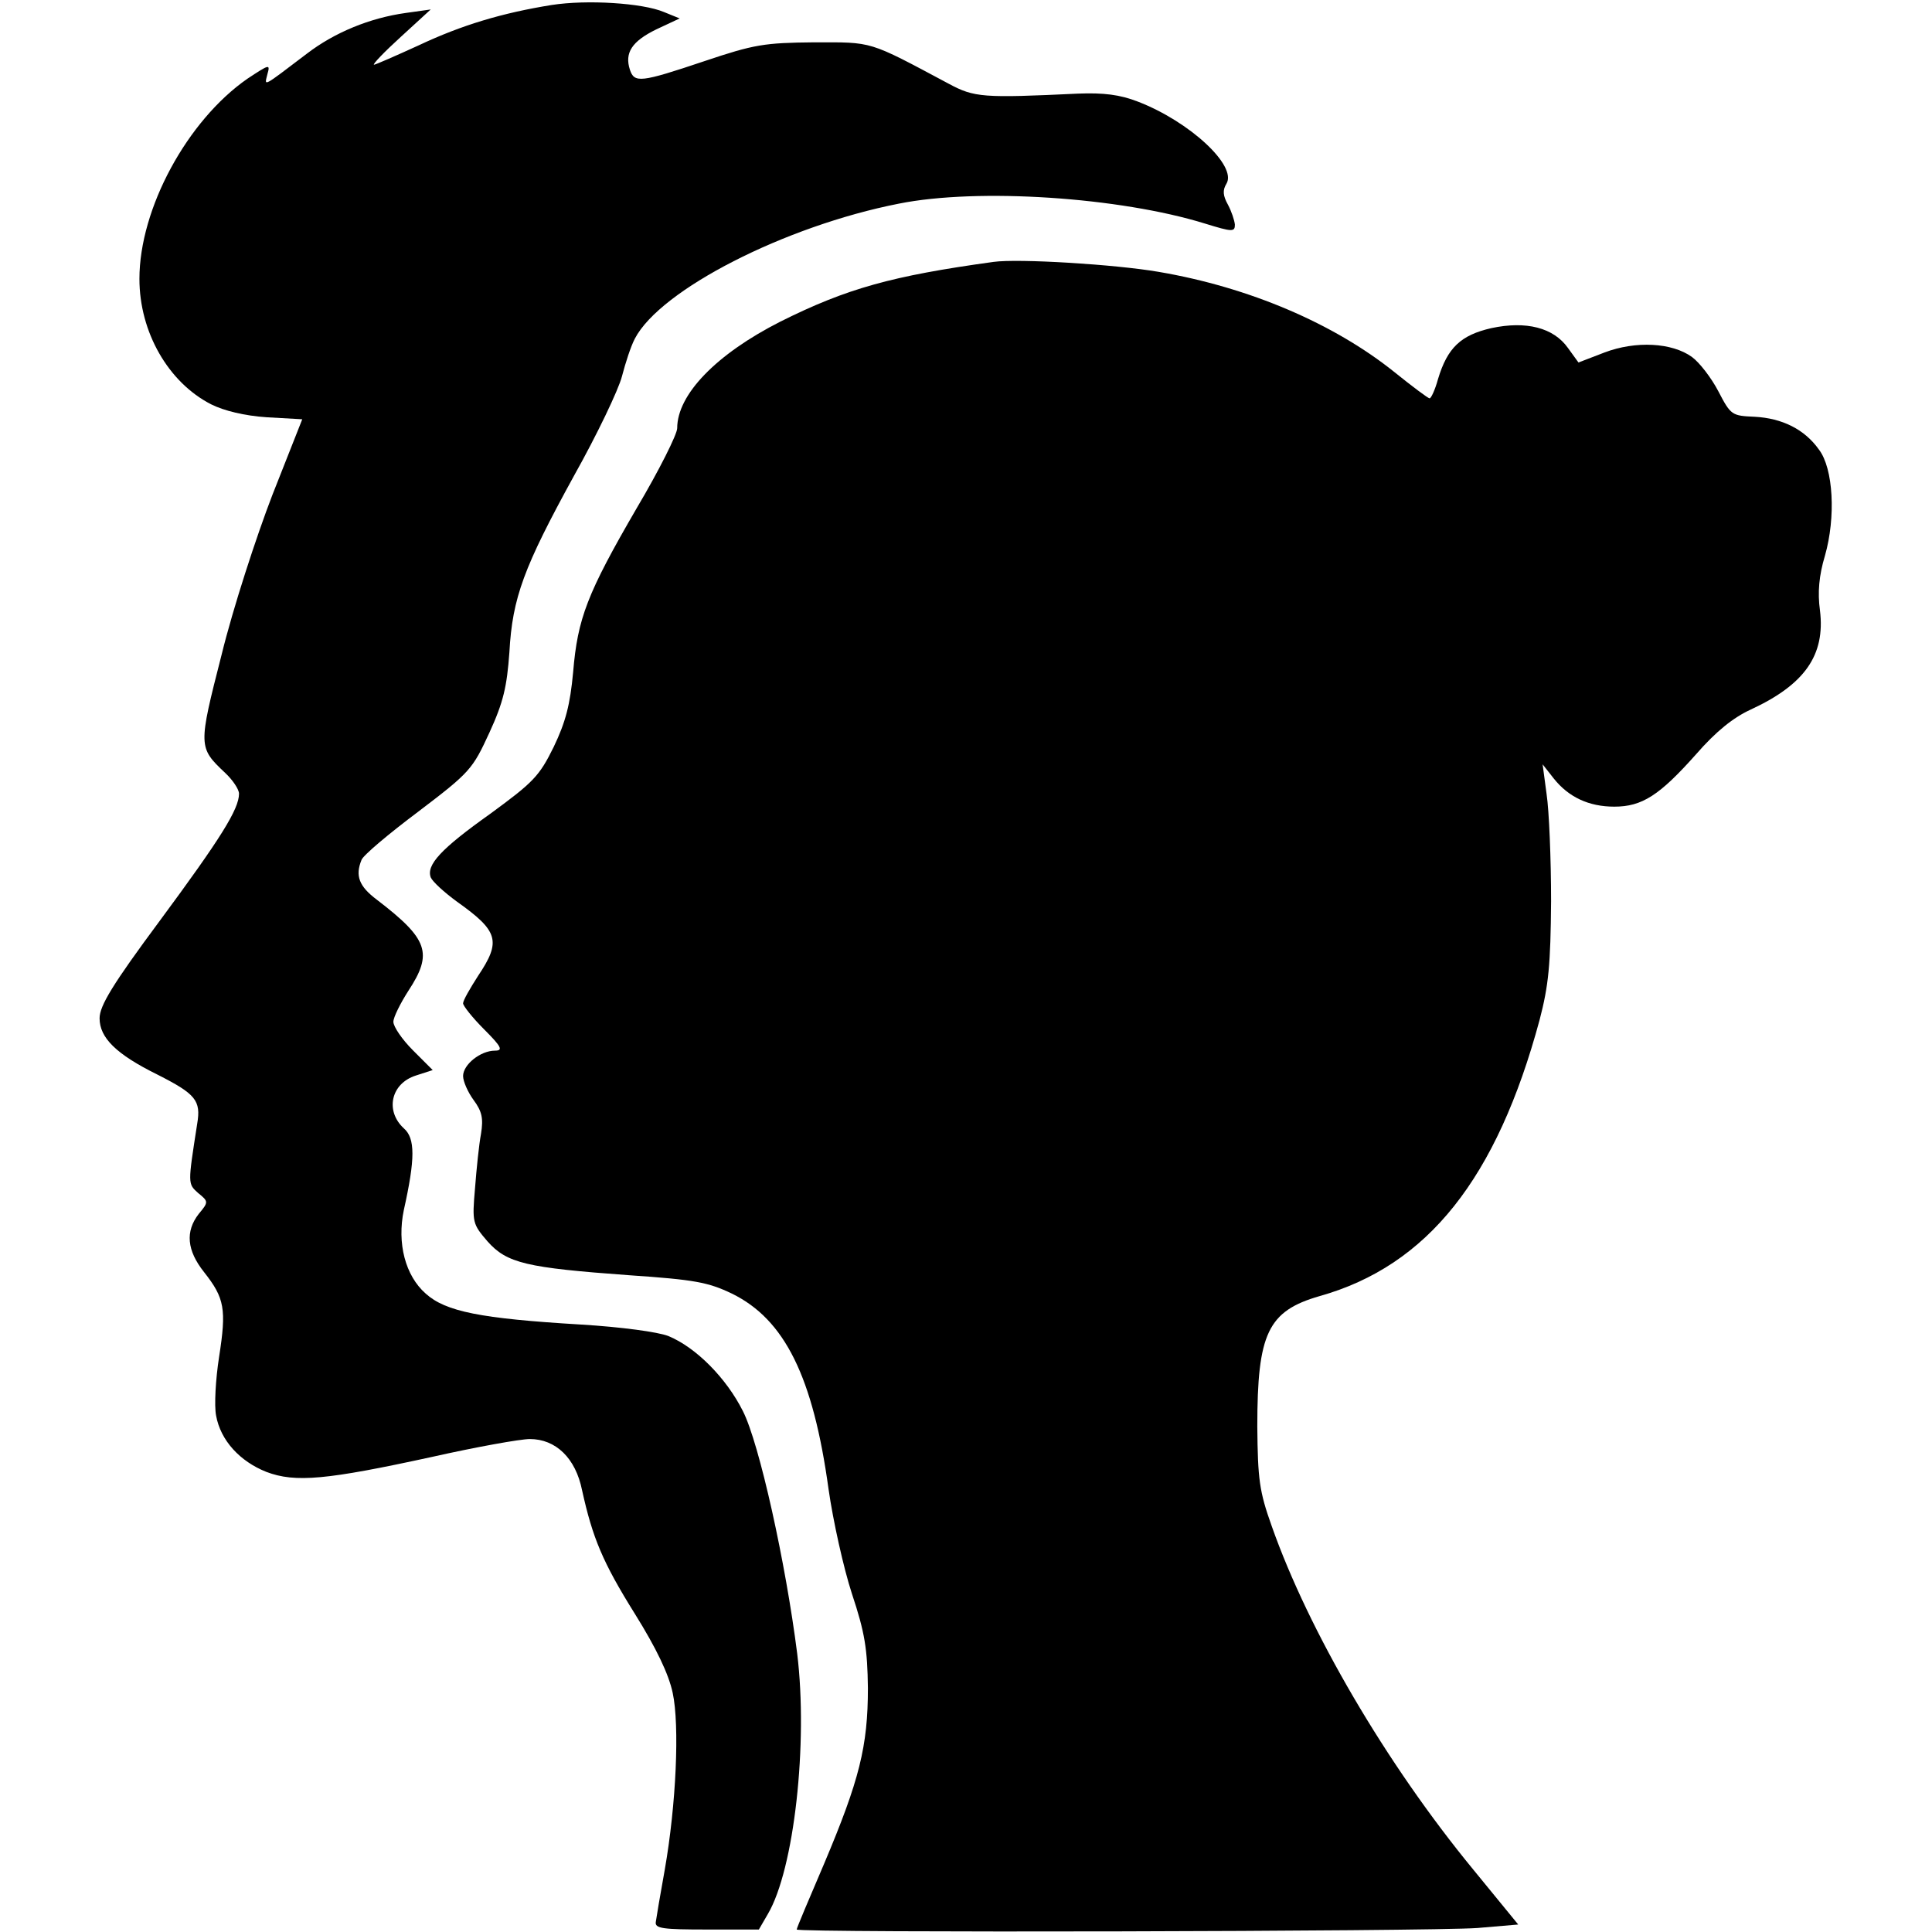
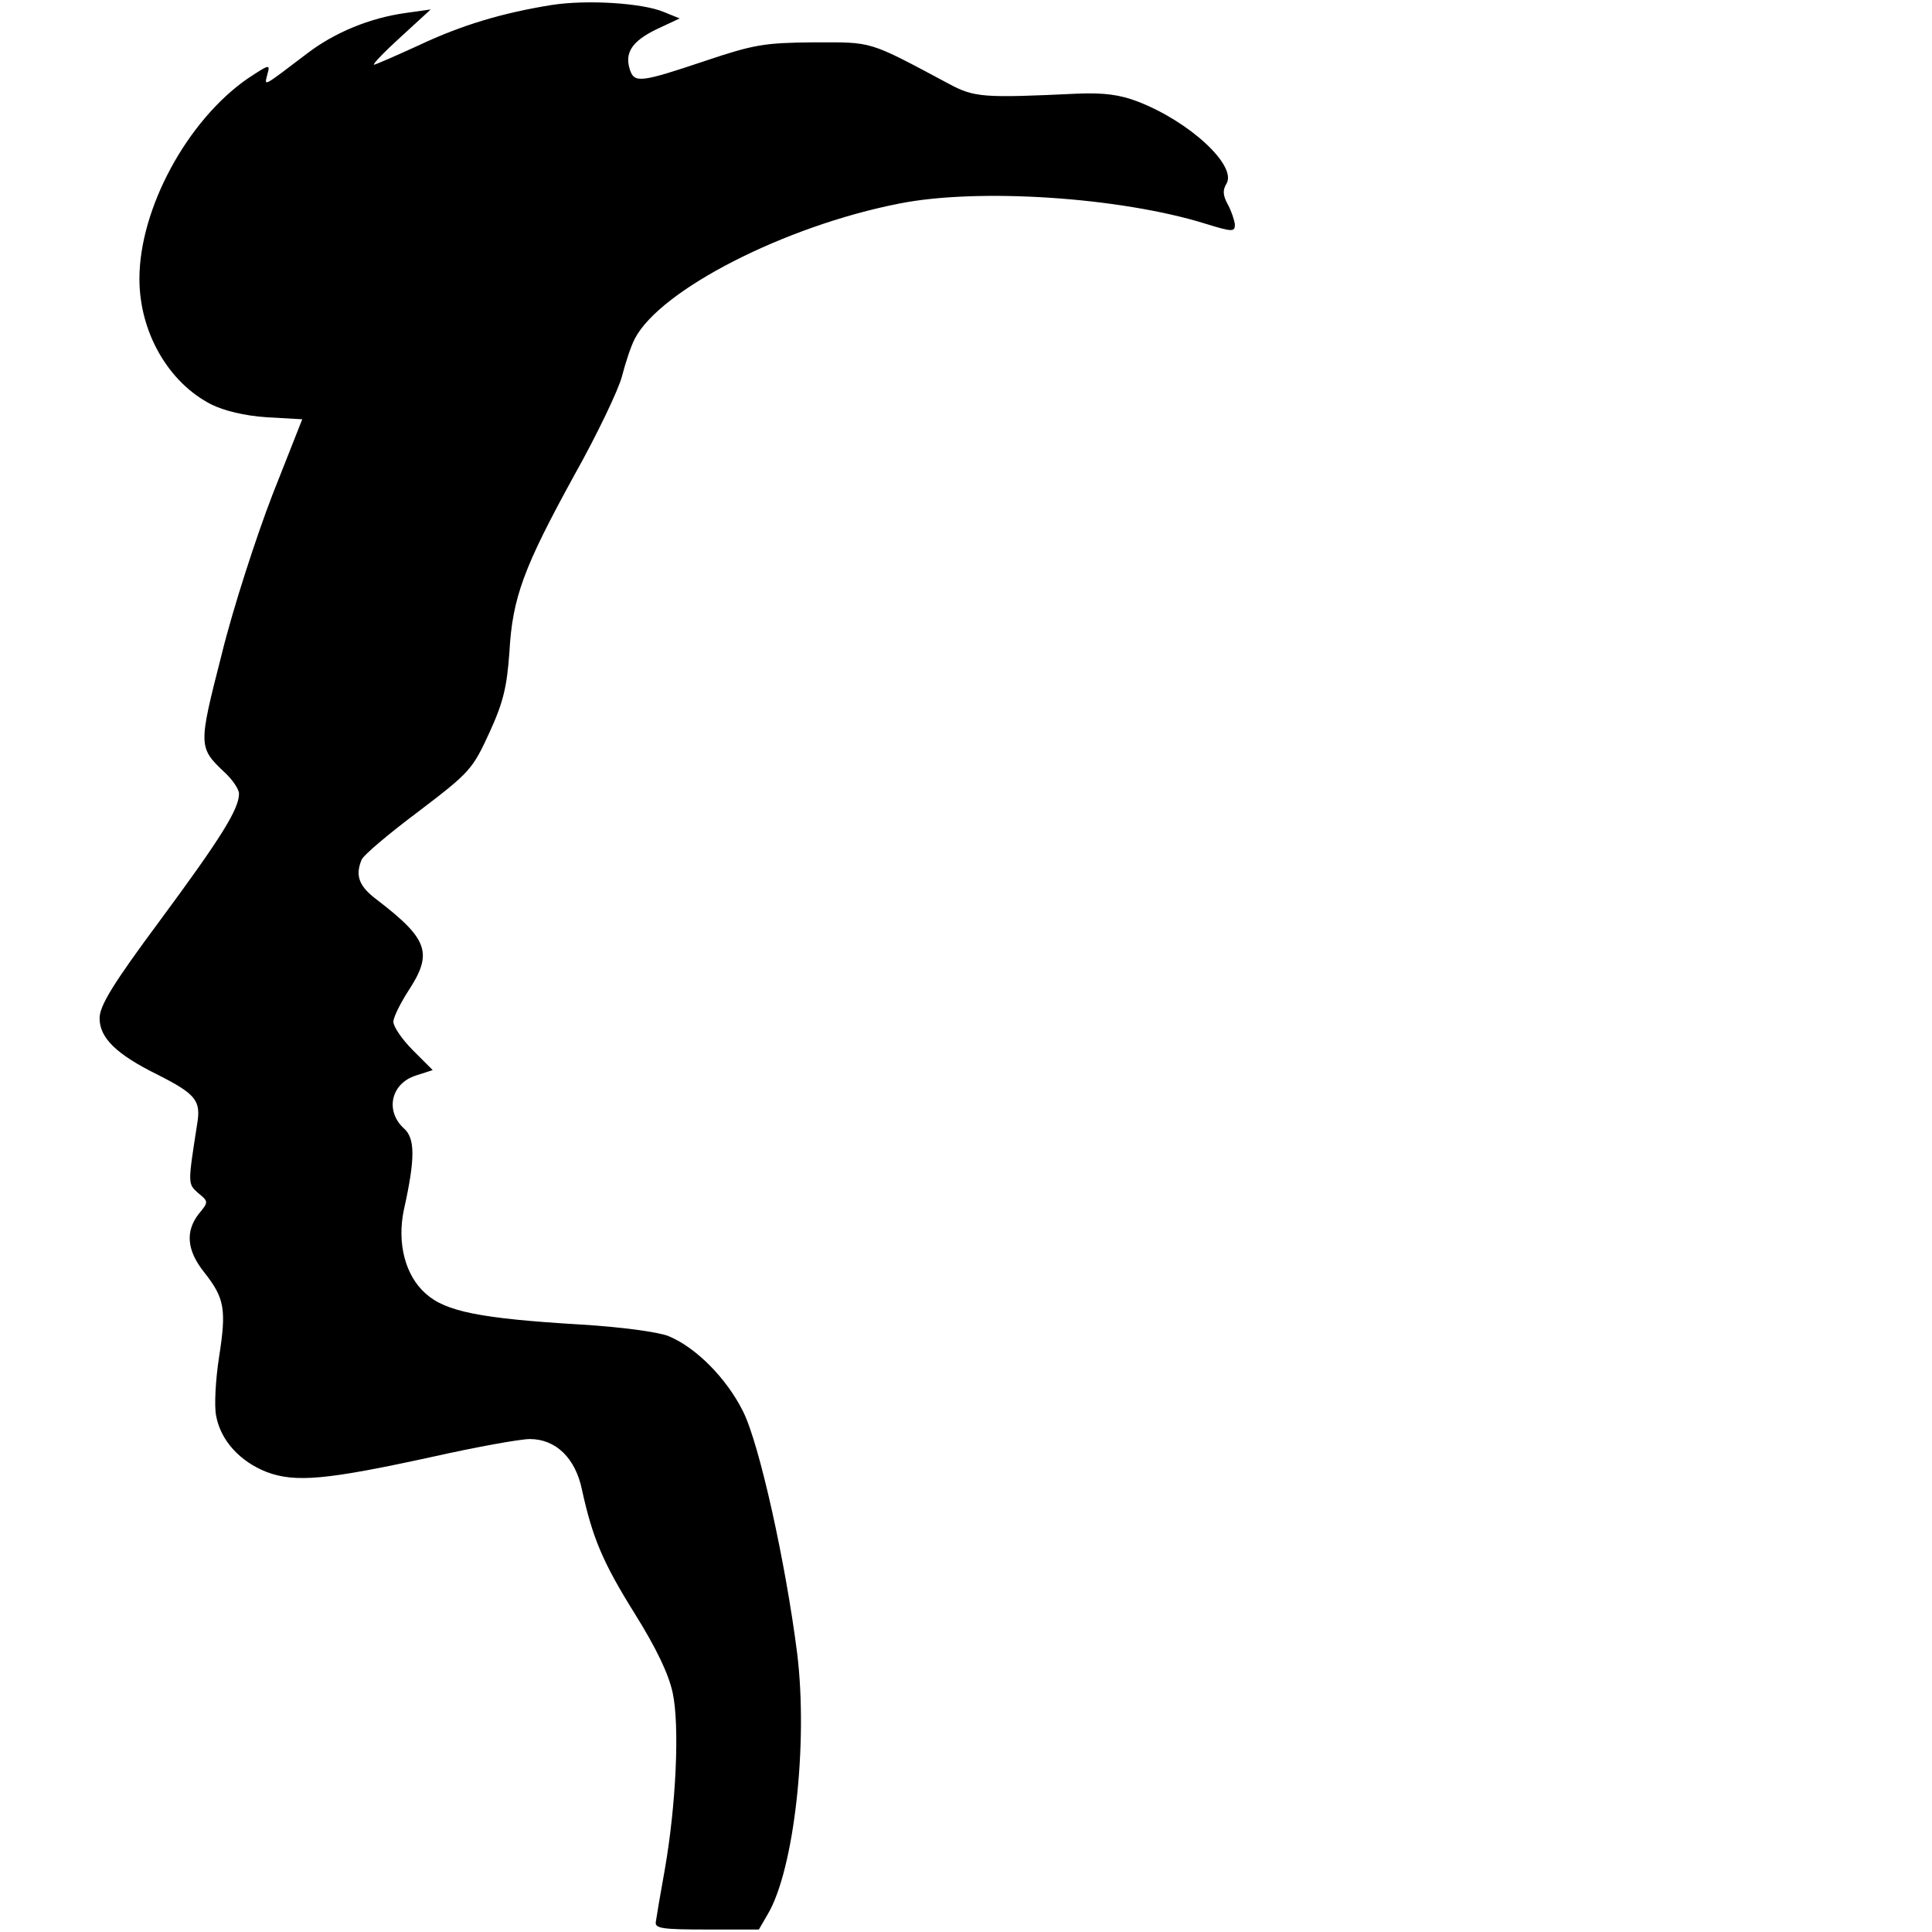
<svg xmlns="http://www.w3.org/2000/svg" version="1.0" width="388pt" height="388pt" viewBox="0 0 388 388" preserveAspectRatio="xMidYMid meet">
  <g transform="translate(0,388) scale(0.1,-0.1)" fill="#000000" stroke="none">
    <path d="M1108 3870 c-99 -16 -180 -40 -267 -81 -46 -21 -87 -39 -90 -39 -3 1 21 26 54 56 l60 55 -50 -7 c-72 -10 -143 -39 -199 -82 -91 -69 -85 -66 -79 -41 6 21 4 20 -40 -9 -121 -84 -217 -261 -217 -402 0 -107 58 -208 144 -252 26 -13 67 -23 112 -26 l71 -4 -60 -152 c-32 -83 -79 -227 -102 -321 -47 -184 -47 -186 7 -237 15 -14 28 -33 28 -42 0 -31 -37 -90 -159 -255 -95 -128 -121 -171 -121 -196 0 -39 33 -72 116 -113 77 -39 88 -52 80 -99 -19 -122 -19 -120 2 -139 21 -17 21 -18 1 -42 -27 -35 -24 -73 11 -117 41 -52 45 -74 30 -170 -7 -45 -10 -98 -6 -118 9 -50 48 -92 101 -113 58 -22 121 -16 332 30 89 20 178 36 197 36 52 0 92 -38 105 -103 21 -95 41 -144 106 -248 43 -69 68 -121 76 -159 14 -65 7 -224 -16 -355 -9 -50 -17 -97 -18 -105 -2 -13 15 -15 102 -15 l105 0 18 31 c53 90 81 343 59 523 -23 182 -76 422 -109 487 -33 66 -94 128 -150 151 -21 8 -93 18 -176 23 -201 12 -271 26 -311 62 -41 36 -58 101 -44 168 23 103 23 144 0 164 -38 35 -26 90 24 106 l34 11 -40 40 c-21 21 -39 47 -39 57 0 9 14 37 30 62 50 76 40 104 -63 183 -36 27 -44 48 -31 80 3 9 54 52 114 97 104 79 109 85 143 159 28 61 35 92 40 161 6 110 29 171 130 355 46 82 89 172 96 199 7 27 18 61 26 76 51 98 301 226 530 271 159 32 444 13 615 -40 55 -17 60 -17 60 -2 -1 9 -7 27 -14 40 -10 18 -11 29 -3 42 22 36 -74 125 -178 165 -36 14 -69 18 -120 16 -191 -9 -208 -8 -260 20 -163 87 -151 83 -270 83 -100 -1 -120 -4 -221 -38 -128 -43 -140 -44 -149 -17 -11 34 4 57 53 81 l47 22 -32 13 c-43 18 -154 25 -225 14z" />
-     <path d="M1995 3354 c-203 -28 -294 -53 -428 -120 -128 -65 -207 -146 -207 -214 0 -12 -36 -84 -81 -160 -100 -172 -119 -222 -128 -330 -6 -65 -15 -100 -39 -150 -29 -59 -41 -71 -127 -134 -100 -71 -129 -103 -120 -128 4 -9 27 -30 53 -49 83 -59 89 -79 42 -149 -16 -25 -30 -49 -30 -55 0 -5 19 -29 42 -52 35 -35 39 -43 22 -43 -29 0 -64 -28 -64 -51 0 -11 10 -33 21 -48 17 -23 20 -37 15 -68 -4 -21 -9 -70 -12 -109 -6 -69 -5 -72 25 -107 39 -44 78 -53 284 -68 132 -9 159 -14 207 -37 106 -52 163 -167 194 -393 9 -63 30 -158 47 -210 26 -78 31 -111 32 -189 0 -117 -17 -185 -88 -353 -30 -70 -55 -129 -55 -132 0 -7 1272 -4 1367 3 l82 7 -90 110 c-176 214 -331 480 -405 690 -25 70 -28 94 -29 200 0 187 21 232 125 262 217 61 356 236 442 555 18 69 22 110 23 238 0 85 -4 182 -9 215 l-8 60 22 -28 c30 -38 71 -57 122 -57 56 0 91 23 164 105 40 46 75 74 110 90 108 50 150 109 139 199 -5 36 -2 70 10 110 22 77 17 175 -12 213 -29 41 -74 63 -129 66 -46 2 -48 3 -73 51 -14 27 -38 58 -53 69 -40 29 -113 33 -176 9 l-52 -20 -21 29 c-29 41 -84 55 -154 40 -61 -14 -88 -39 -107 -102 -6 -22 -14 -39 -17 -39 -3 0 -35 24 -71 53 -121 97 -291 170 -473 201 -87 15 -282 27 -332 20z" />
  </g>
</svg>